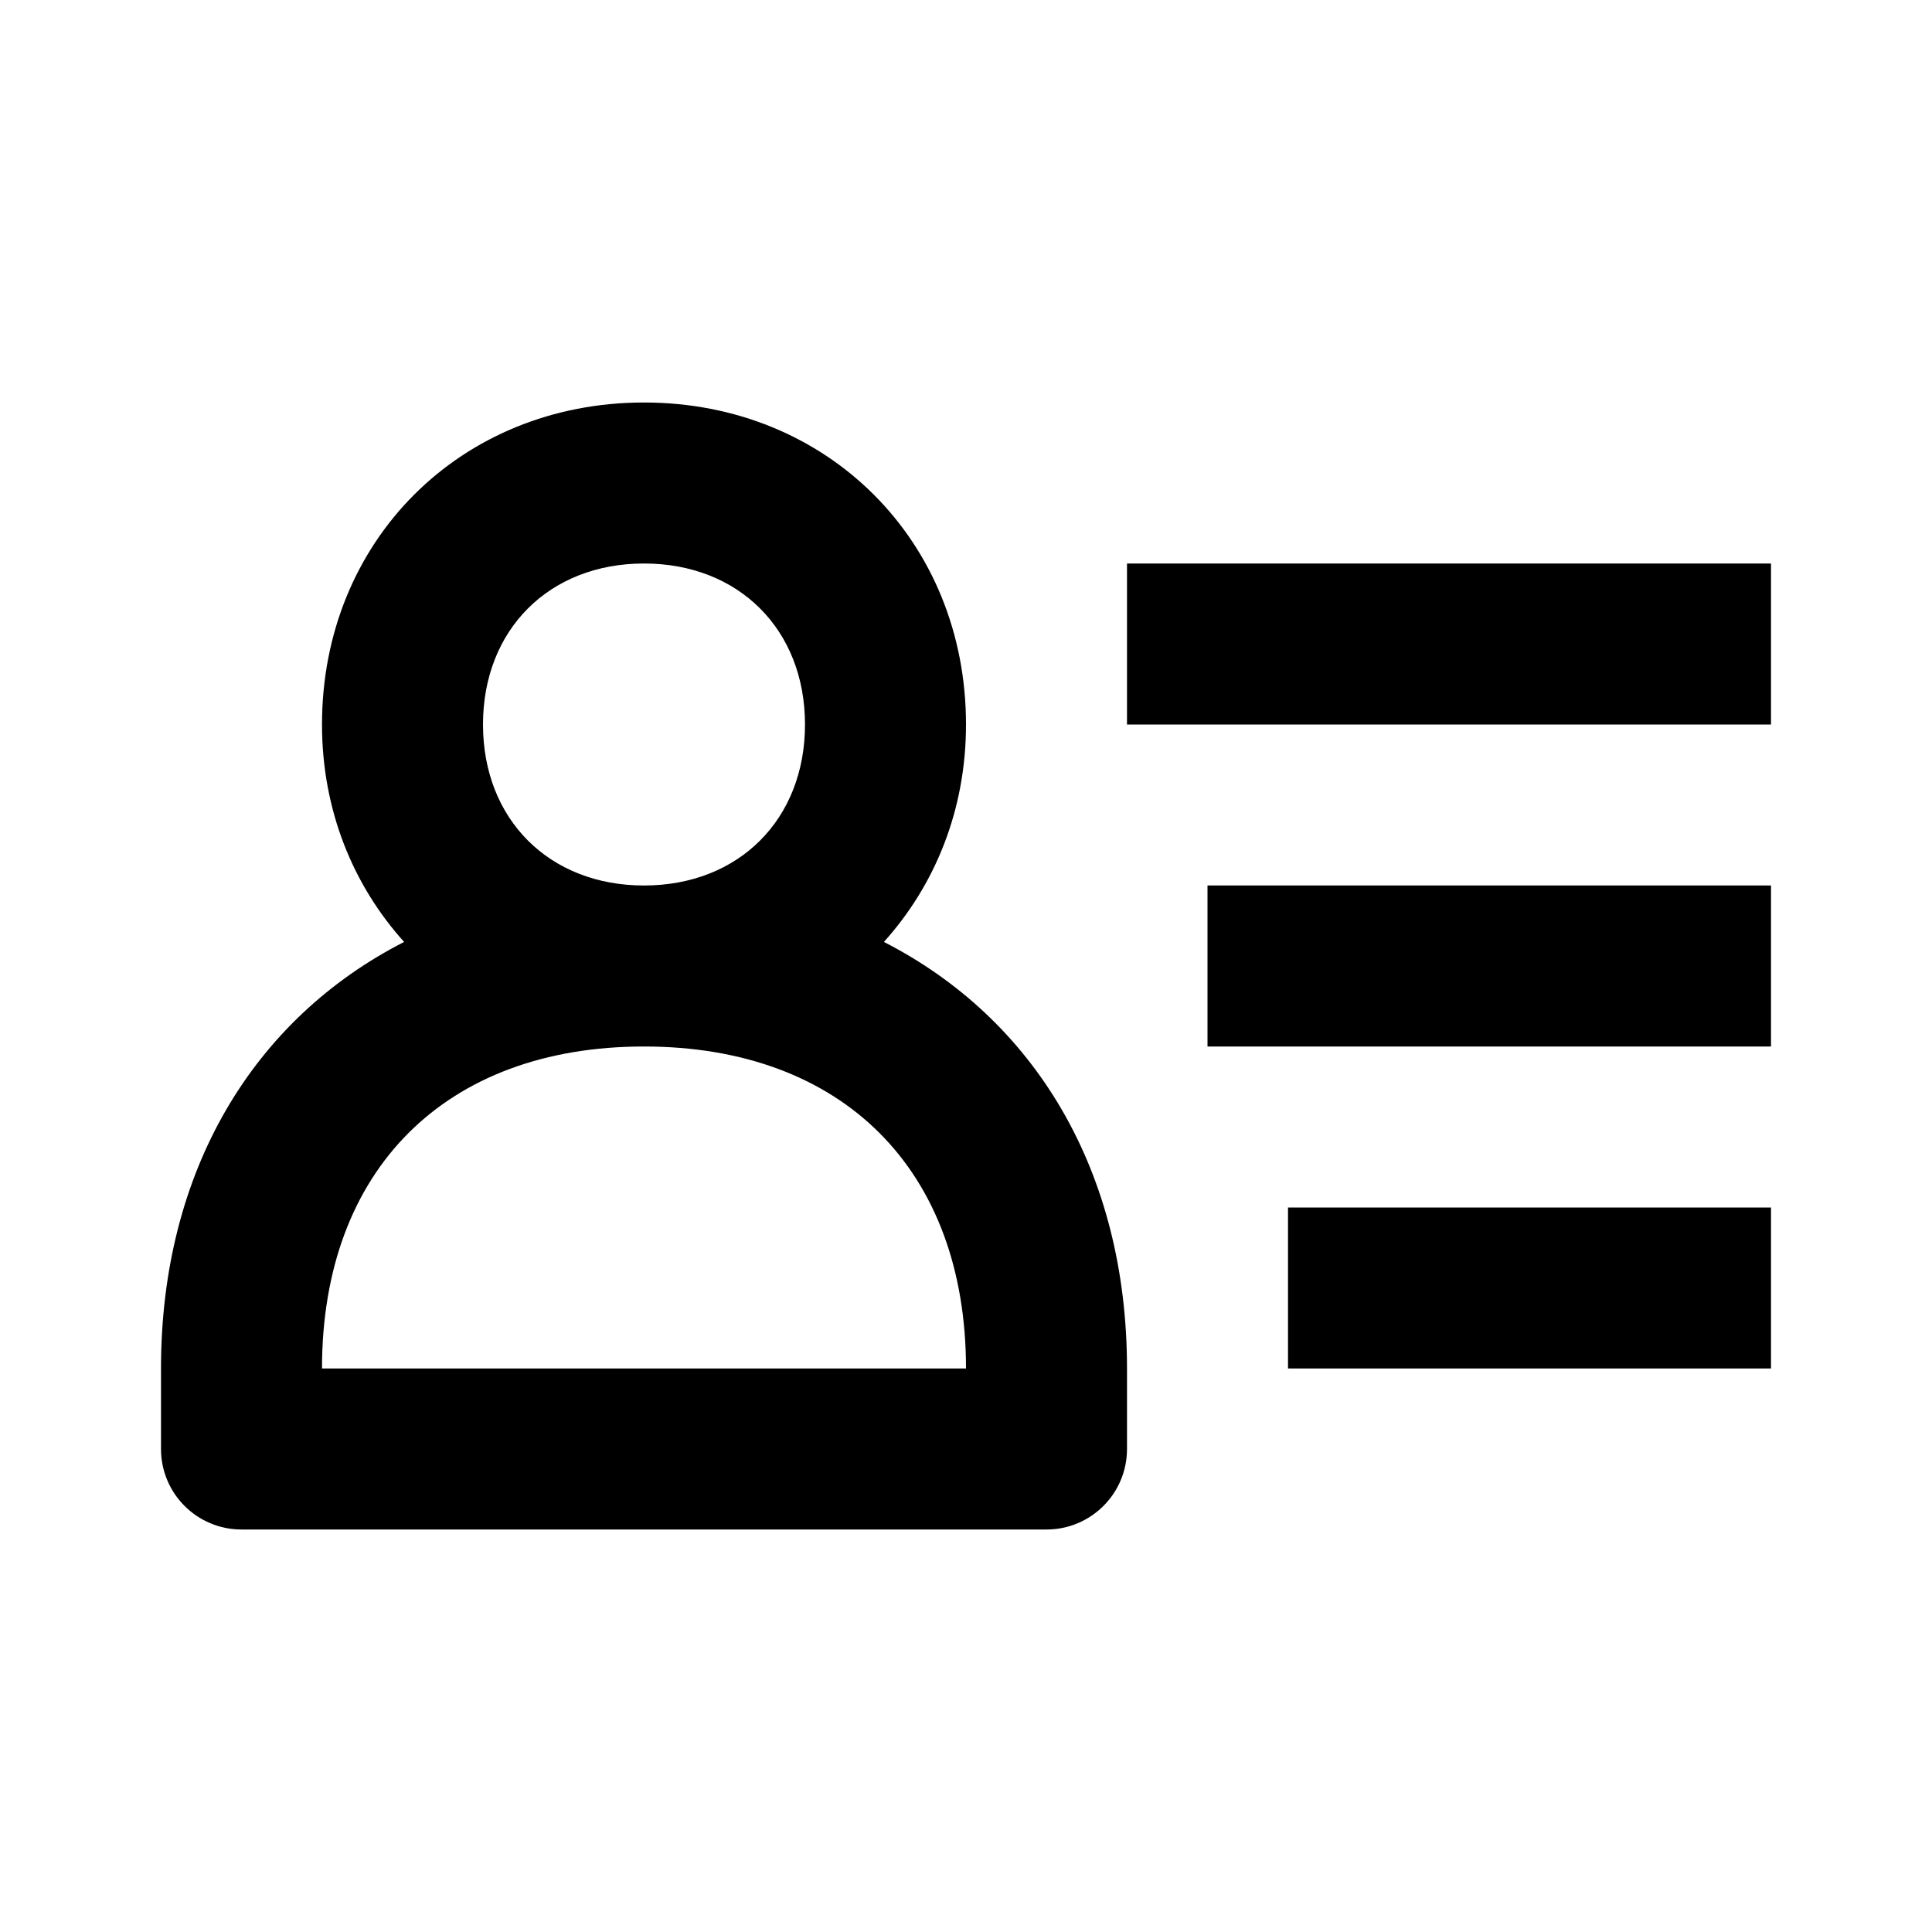
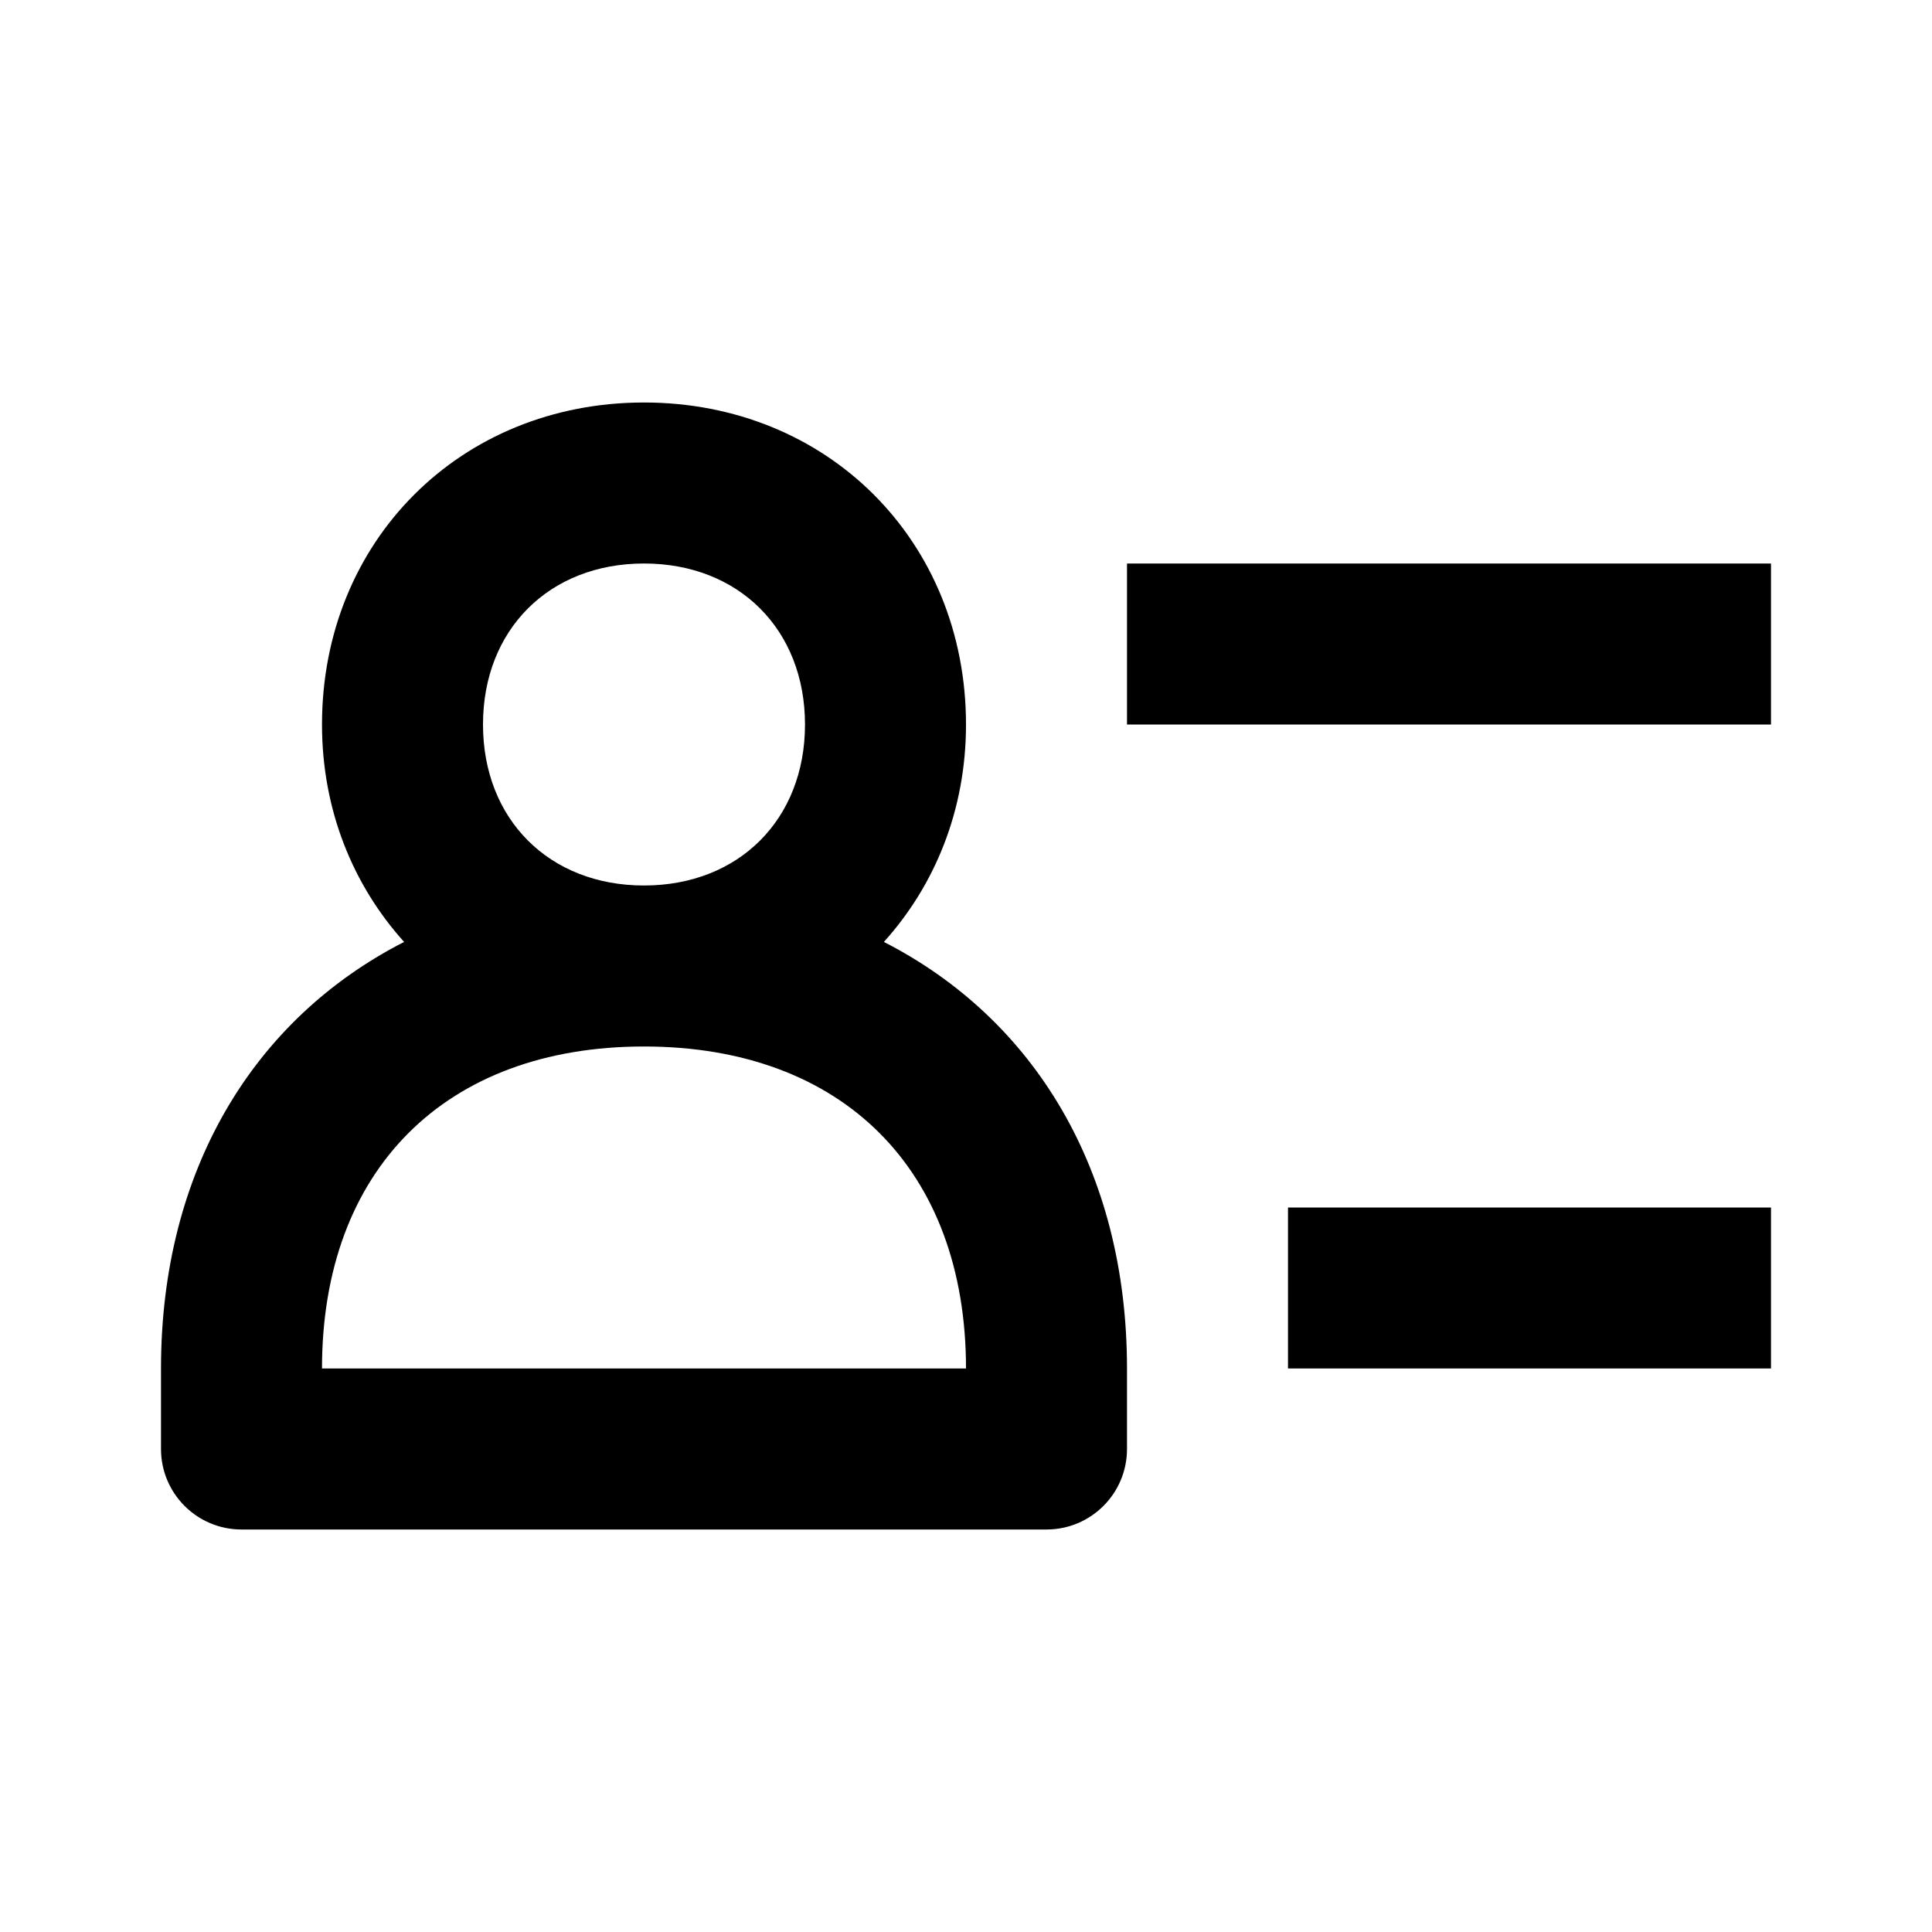
<svg xmlns="http://www.w3.org/2000/svg" width="24" height="24" viewBox="0 0 24 24">
-   <path d="M15 11H22V13H15zM16 15H22V17H16zM14 7H22V9H14zM10.98 11.701C11.613 10.999 12 10.065 12 9c0-2.28-1.72-4-4-4S4 6.72 4 9c0 1.065.387 1.999 1.02 2.701C3.151 12.657 2 14.54 2 17v1c0 .552.447 1 1 1h10c.553 0 1-.448 1-1v-1C14 14.54 12.849 12.657 10.98 11.701zM6 9c0-1.178.822-2 2-2s2 .822 2 2-.822 2-2 2S6 10.178 6 9zM4 17c0-2.467 1.532-4 4-4s4 1.533 4 4H4z" />
+   <path d="M15 11H22H15zM16 15H22V17H16zM14 7H22V9H14zM10.98 11.701C11.613 10.999 12 10.065 12 9c0-2.28-1.72-4-4-4S4 6.72 4 9c0 1.065.387 1.999 1.02 2.701C3.151 12.657 2 14.54 2 17v1c0 .552.447 1 1 1h10c.553 0 1-.448 1-1v-1C14 14.54 12.849 12.657 10.98 11.701zM6 9c0-1.178.822-2 2-2s2 .822 2 2-.822 2-2 2S6 10.178 6 9zM4 17c0-2.467 1.532-4 4-4s4 1.533 4 4H4z" />
</svg>